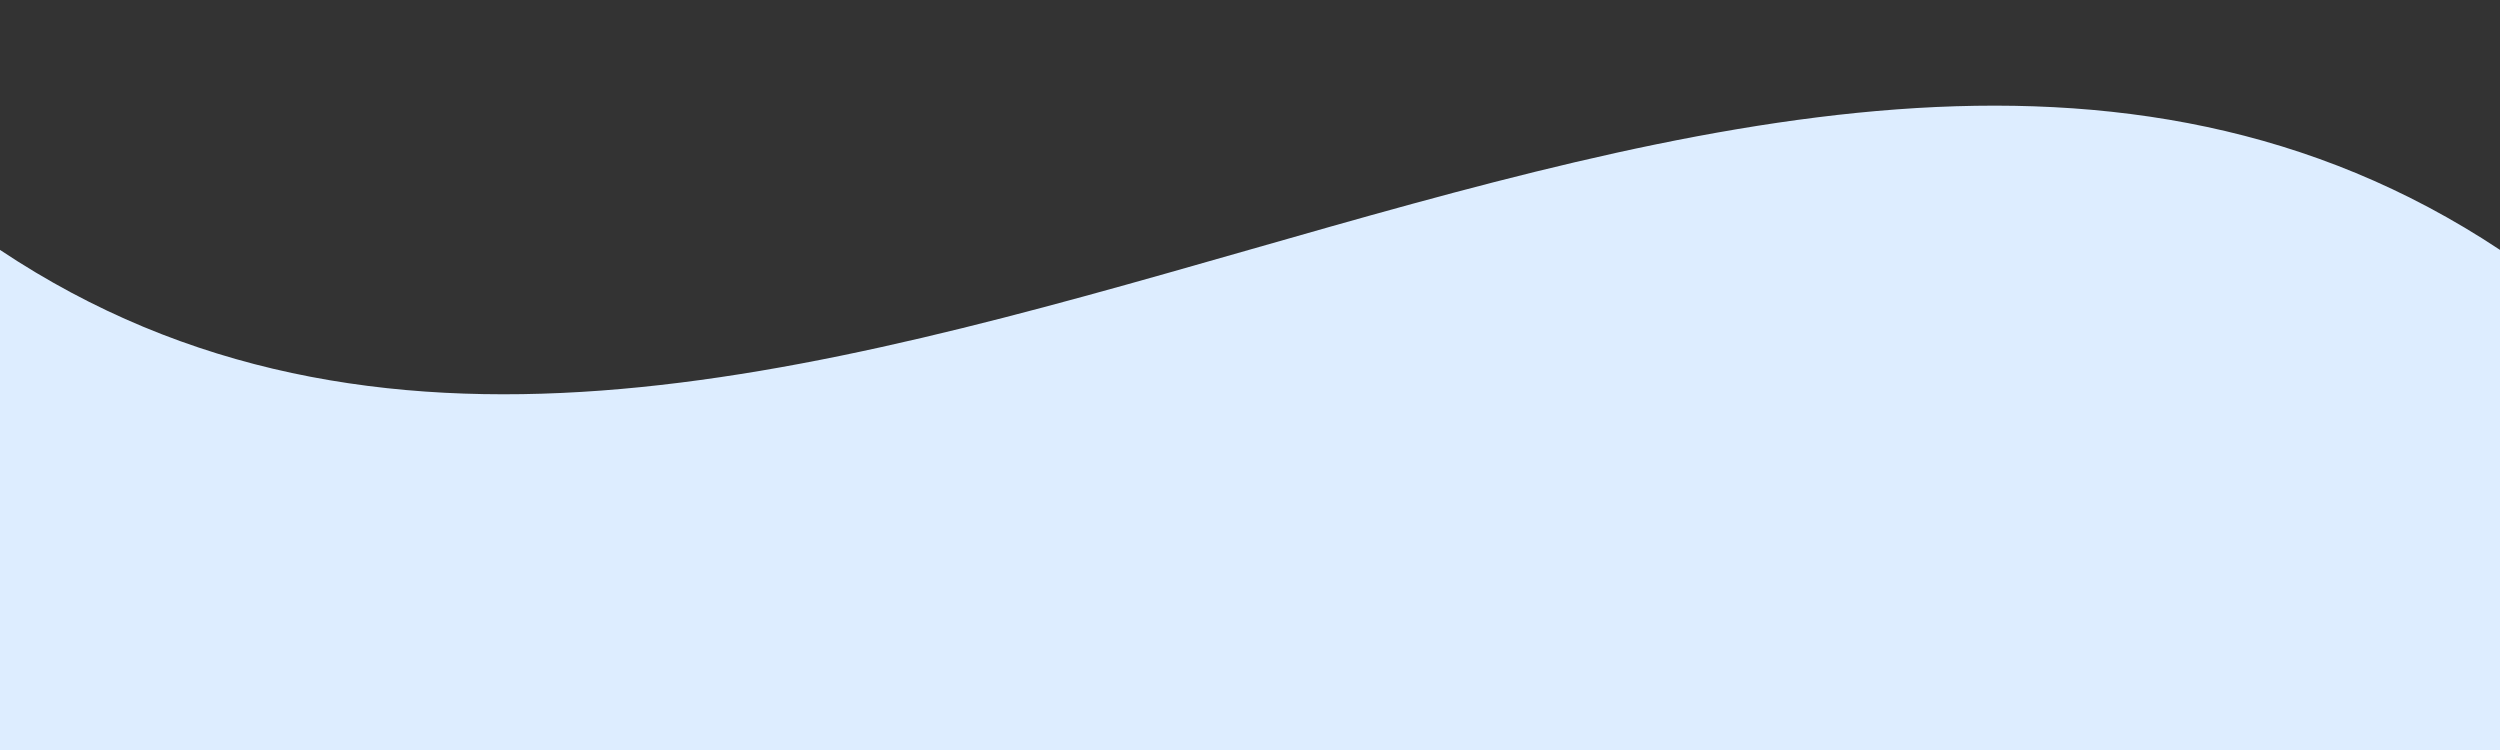
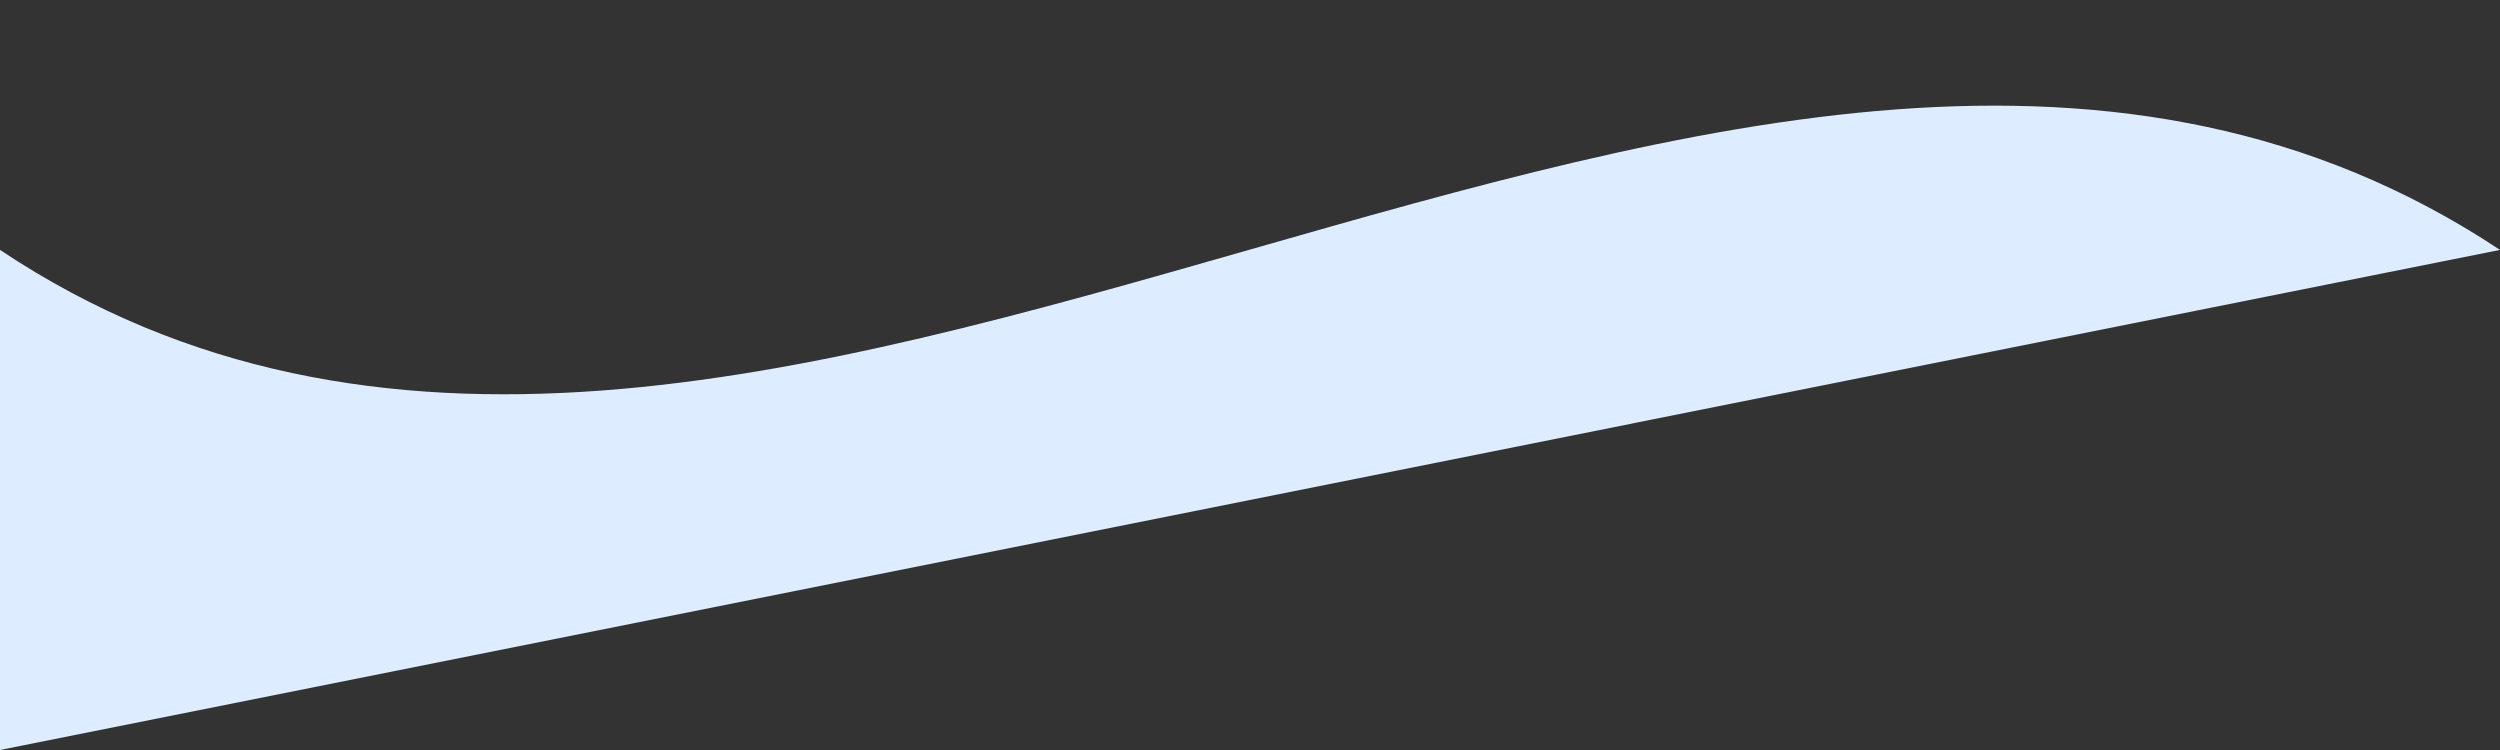
<svg xmlns="http://www.w3.org/2000/svg" width="500" height="150" viewBox="0 0 500 150" preserveAspectRatio="none">
  <rect x="0" y="0" width="500" height="150" fill="#333333" stroke="none" />
-   <path d="M0.00,49.98 C149.99,150.00 349.20,-49.98 500.00,49.98 L500.56,151.47 L0.00,150.00 Z" style="stroke: none; fill: #DDEDFF;" />
+   <path d="M0.00,49.98 C149.99,150.00 349.20,-49.98 500.00,49.98 L0.00,150.00 Z" style="stroke: none; fill: #DDEDFF;" />
</svg>